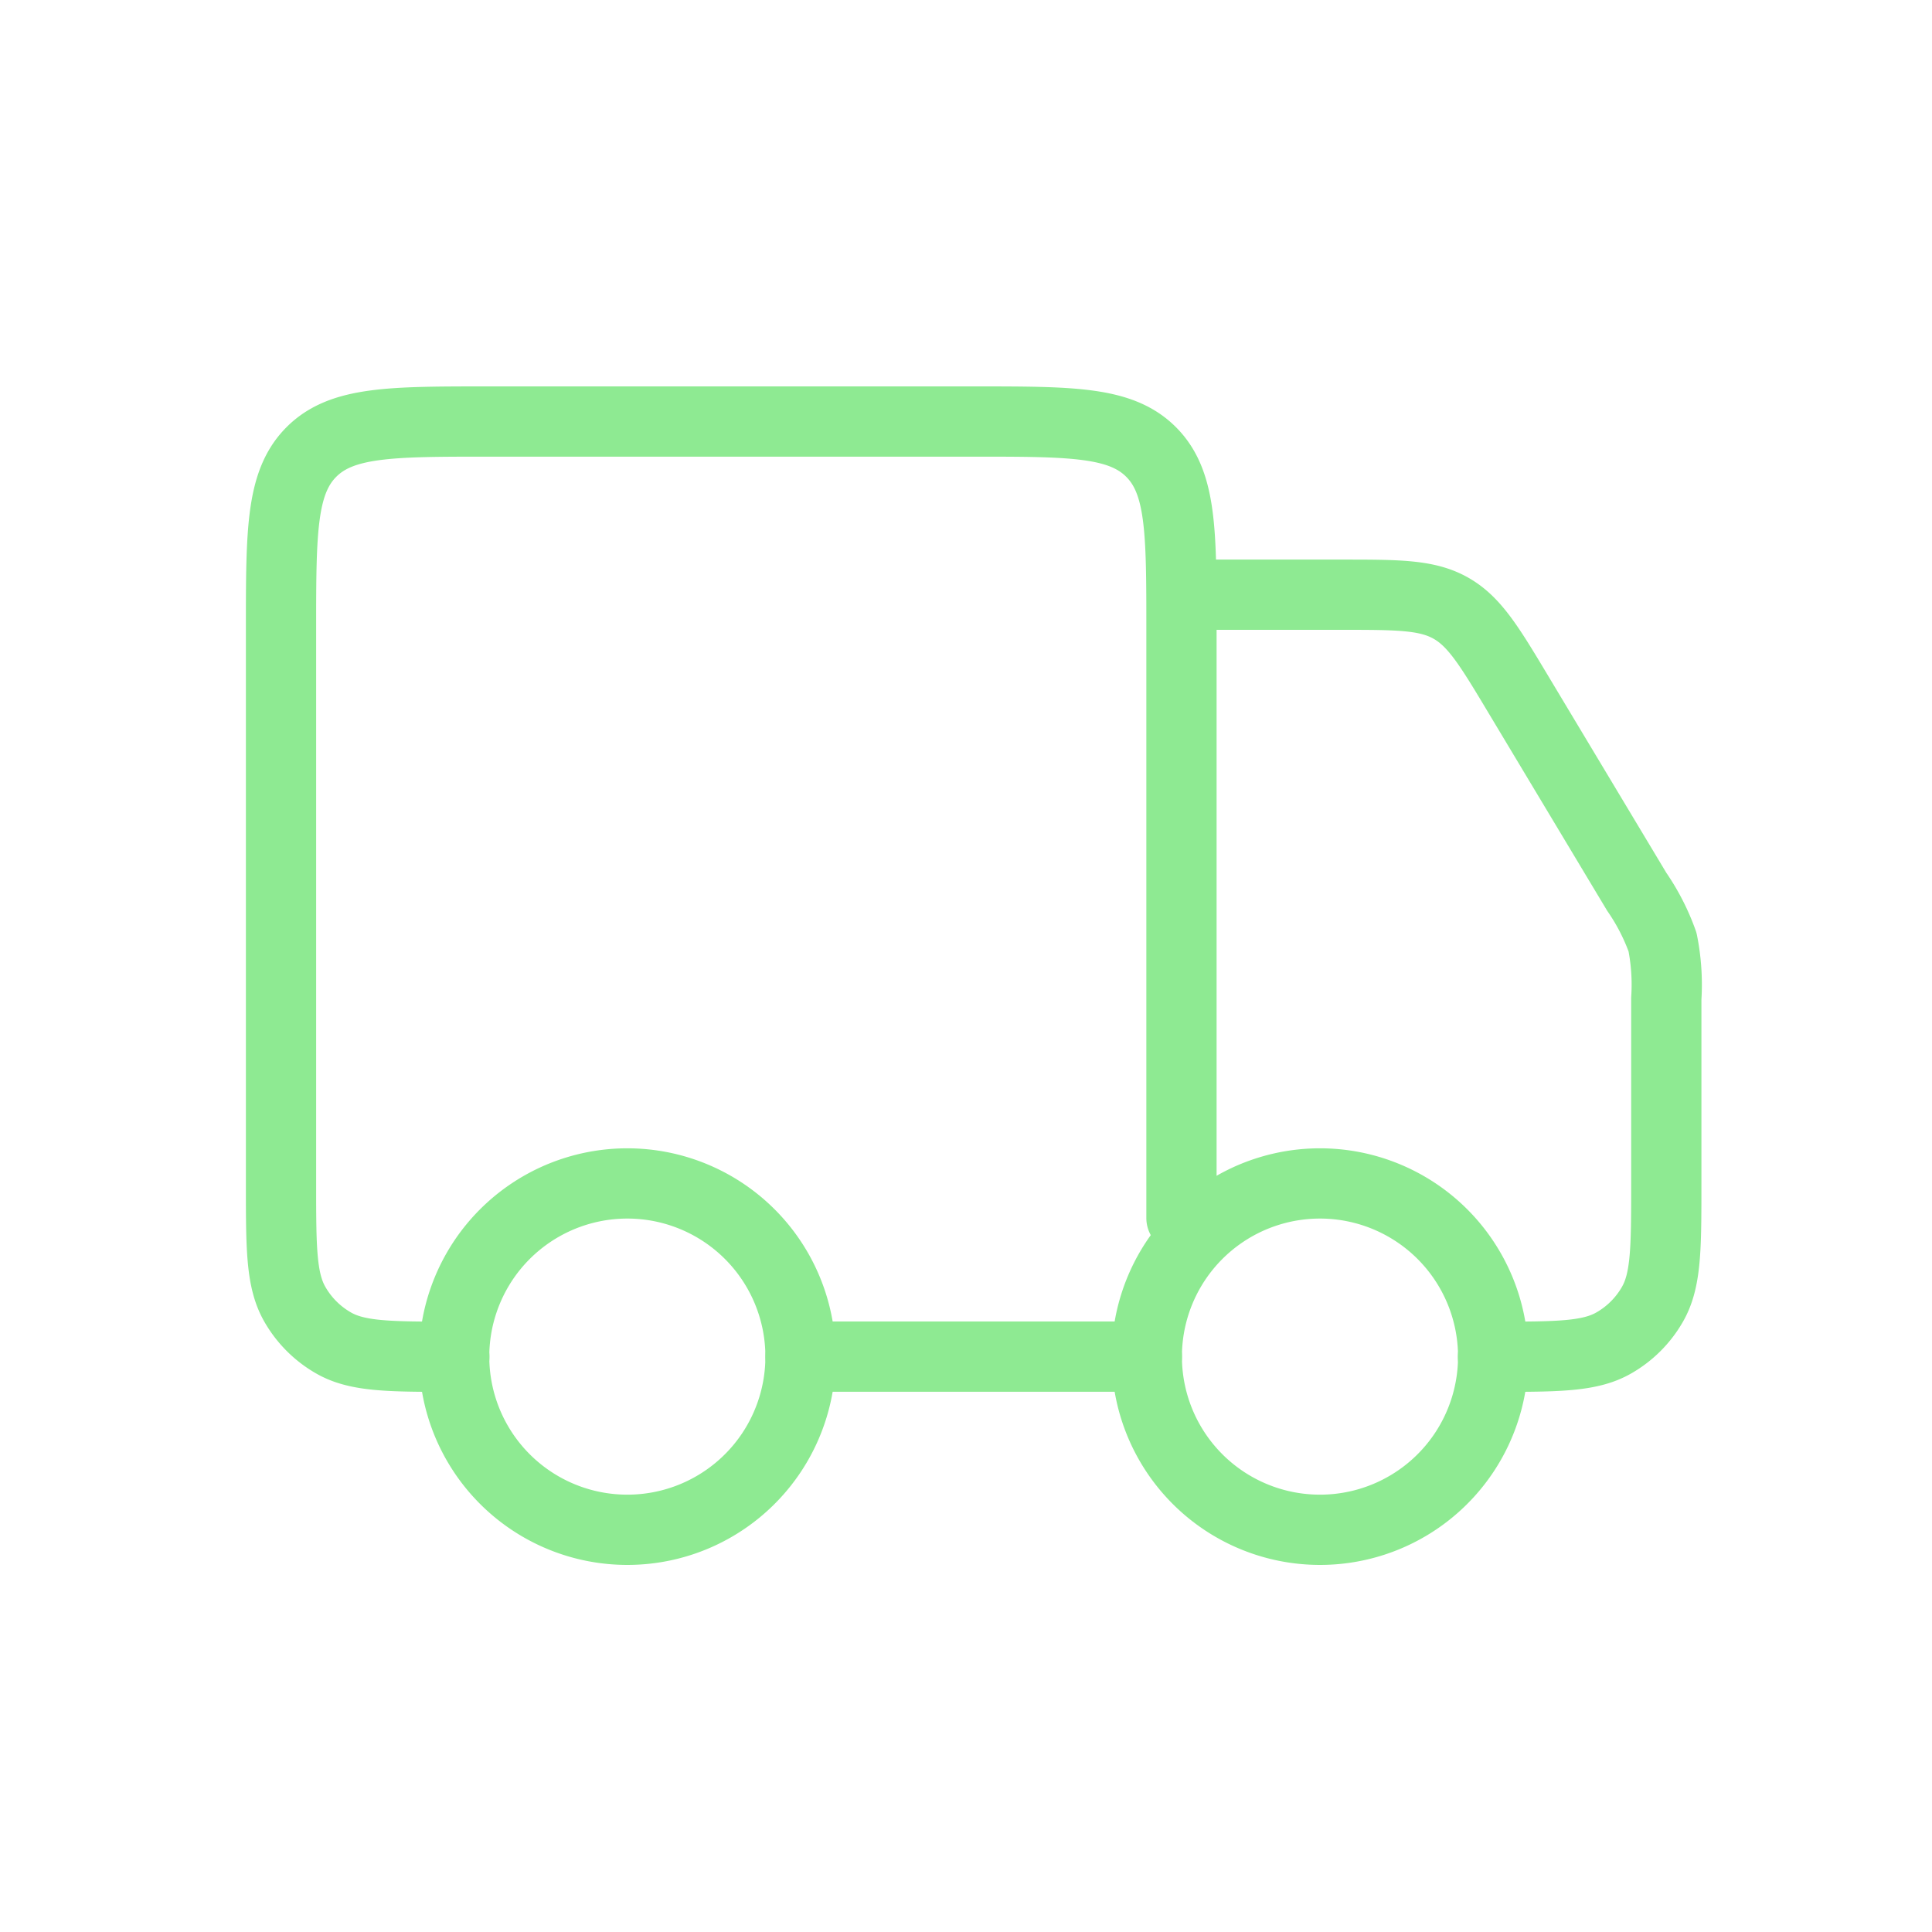
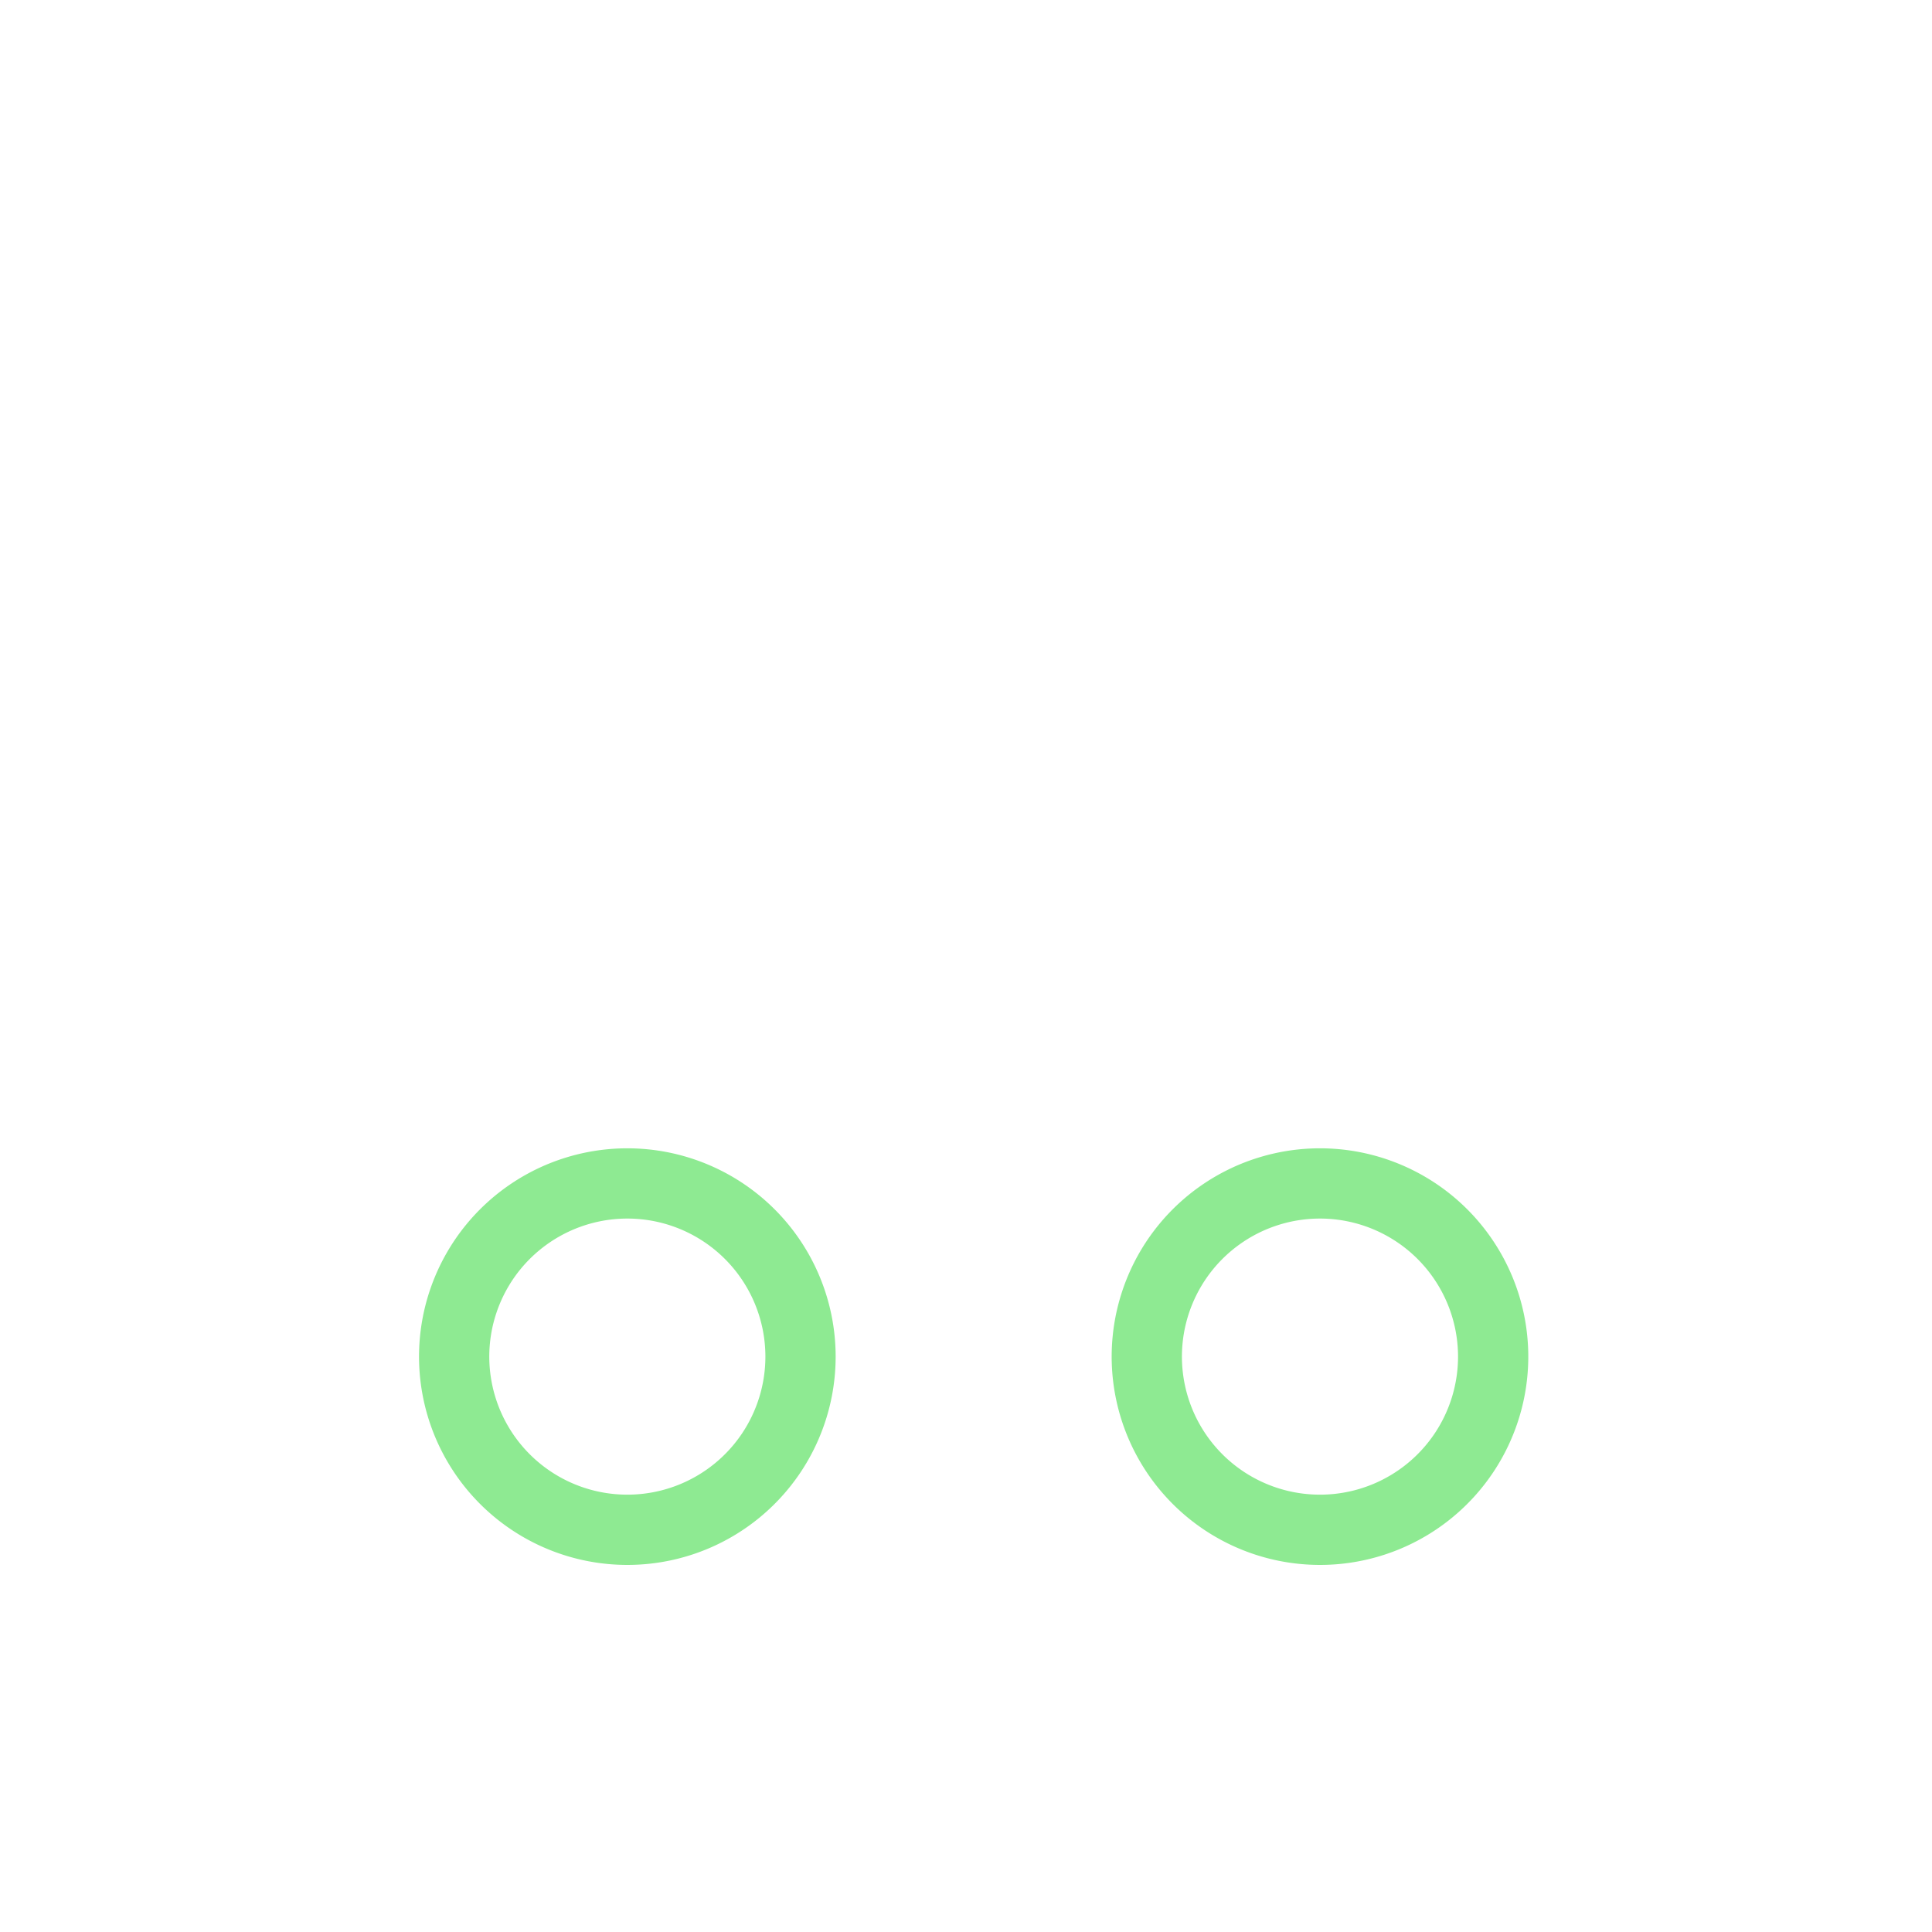
<svg xmlns="http://www.w3.org/2000/svg" width="55" height="55" viewBox="0 0 55 55">
  <defs>
    <clipPath id="clip-shipping-address">
      <rect width="55" height="55" />
    </clipPath>
  </defs>
  <g id="shipping-address" clip-path="url(#clip-shipping-address)">
    <g id="shipping-truck-02-stroke-rounded" transform="translate(6 8)">
      <path id="Path_8" data-name="Path 8" d="M24.359,19.93A4.93,4.93,0,1,1,19.43,15,4.93,4.93,0,0,1,24.359,19.93Z" transform="translate(12.148 10.69)" fill="none" stroke="#8eea92" stroke-width="2" />
      <path id="Path_9" data-name="Path 9" d="M14.359,19.93A4.93,4.93,0,1,1,9.43,15,4.93,4.93,0,0,1,14.359,19.93Z" transform="translate(2.43 10.69)" fill="none" stroke="#8eea92" stroke-width="2" />
-       <path id="Path_10" data-name="Path 10" d="M26.648,30.62H16.789m10.845-3.944V9.915c0-2.789,0-4.183-.866-5.049S24.507,4,21.718,4H7.915c-2.789,0-4.183,0-5.049.866S2,7.127,2,9.915V25.69c0,1.843,0,2.764.4,3.451a2.957,2.957,0,0,0,1.083,1.083c.686.4,1.608.4,3.451.4M28.62,8.93h3.552c1.636,0,2.454,0,3.132.384s1.1,1.085,1.94,2.488l3.349,5.582a6.187,6.187,0,0,1,.736,1.435,6.183,6.183,0,0,1,.107,1.609V25.69c0,1.843,0,2.764-.4,3.451a2.957,2.957,0,0,1-1.083,1.083c-.686.4-1.608.4-3.451.4" fill="none" stroke="#8eea92" stroke-linecap="round" stroke-linejoin="round" stroke-width="2" />
    </g>
  </g>
</svg>